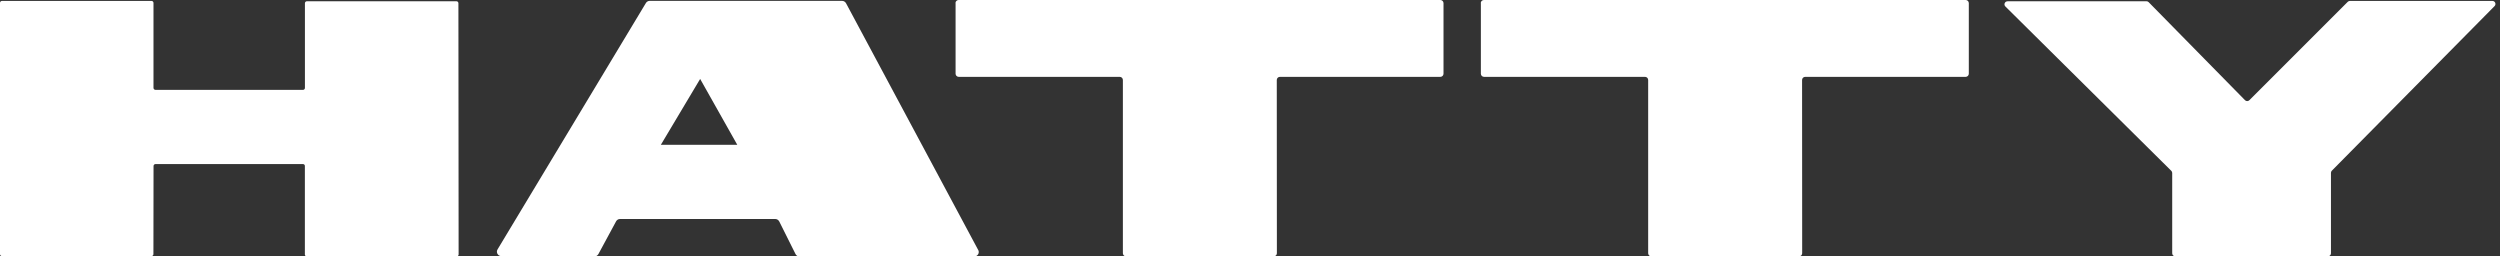
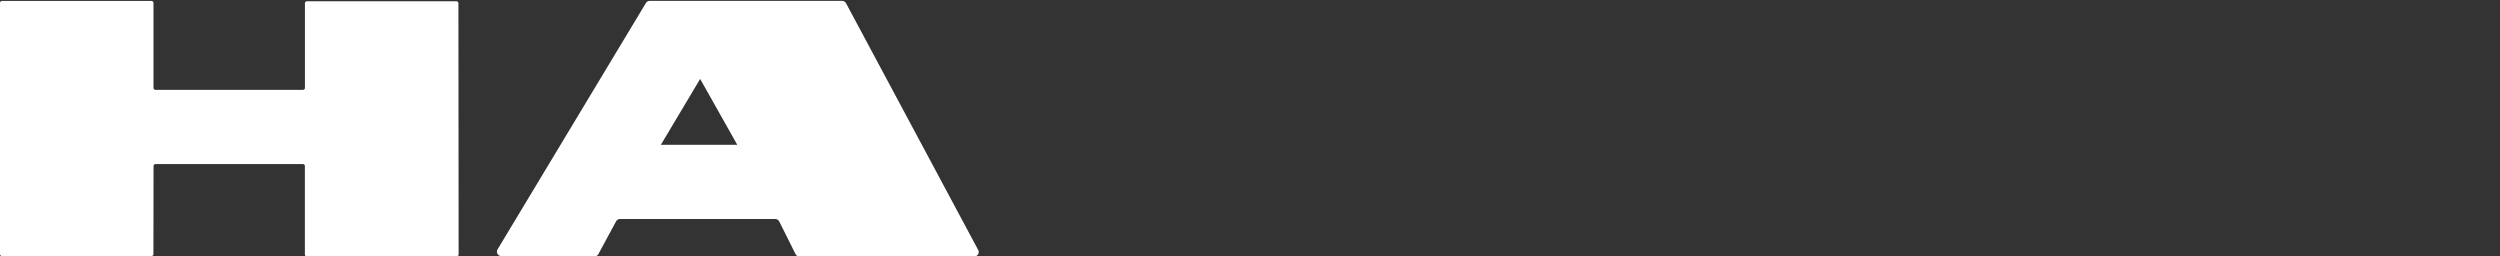
<svg xmlns="http://www.w3.org/2000/svg" fill="none" viewBox="0 0 195 20" height="20" width="195">
  <rect x="0" y="0" width="195" height="20" fill="#333333" stroke="none" />
  <g clip-path="url(#clip0_763_2861)" id="logo">
    <path fill="#fff" d="M0.151 0.073H11.821C11.902 0.073 11.972 0.142 11.972 0.224V6.861C11.976 6.942 12.045 7.011 12.13 7.011H23.634C23.715 7.011 23.784 6.942 23.784 6.861V0.248C23.784 0.167 23.854 0.098 23.935 0.098H35.605C35.687 0.098 35.756 0.167 35.756 0.248L35.772 19.849C35.772 19.931 35.703 20 35.622 20H23.931C23.849 20 23.78 19.931 23.78 19.849V12.948C23.784 12.867 23.719 12.798 23.634 12.798H12.126C12.045 12.798 11.976 12.867 11.976 12.948L11.967 19.825C11.967 19.906 11.898 19.976 11.817 19.976H0.151C0.069 19.976 0 19.906 0 19.825V0.224C0 0.138 0.069 0.073 0.151 0.073Z" id="Vector" />
    <path fill="#fff" d="M76.293 19.487L65.99 0.252C65.929 0.142 65.815 0.069 65.689 0.069H50.673C50.551 0.069 50.441 0.134 50.38 0.236L38.808 19.455C38.669 19.683 38.836 19.976 39.101 19.976L46.368 20C46.494 20 46.612 19.931 46.673 19.821L48.057 17.261C48.118 17.152 48.232 17.082 48.358 17.082H60.472C60.602 17.082 60.72 17.156 60.781 17.274L62.051 19.817C62.108 19.935 62.23 20.008 62.36 20.008L76 20C76.26 20 76.427 19.723 76.301 19.495L76.293 19.487ZM51.548 11.292L54.612 6.157L57.506 11.292H51.548Z" id="Vector_2" />
-     <path fill="#fff" d="M115.508 0.244V5.75C115.508 5.884 115.617 5.994 115.752 5.994H128.313C128.448 5.994 128.557 6.104 128.557 6.238V19.752C128.557 19.886 128.667 19.996 128.802 19.996H140.326C140.46 19.996 140.57 19.886 140.57 19.752L140.562 6.238C140.562 6.104 140.671 5.994 140.806 5.994H153.322C153.457 5.994 153.567 5.884 153.567 5.75V0.244C153.567 0.11 153.457 0 153.322 0H115.744C115.609 0 115.499 0.11 115.499 0.244H115.508Z" id="Vector_3" />
-     <path fill="#fff" d="M74.535 0.244V5.75C74.535 5.884 74.645 5.994 74.779 5.994H87.341C87.475 5.994 87.585 6.104 87.585 6.238V19.752C87.585 19.886 87.695 19.996 87.829 19.996H99.353C99.487 19.996 99.597 19.886 99.597 19.752L99.589 6.238C99.589 6.104 99.699 5.994 99.833 5.994H112.35C112.484 5.994 112.594 5.884 112.594 5.75V0.244C112.594 0.11 112.484 0 112.35 0H74.771C74.637 0 74.527 0.11 74.527 0.244H74.535Z" id="Vector_4" />
-     <path fill="#fff" d="M156.582 0.098H167.426C167.491 0.098 167.548 0.122 167.593 0.167L175.113 7.817C175.207 7.91 175.357 7.91 175.447 7.817L183.125 0.142C183.17 0.098 183.231 0.073 183.292 0.073H194.409C194.616 0.073 194.722 0.321 194.58 0.472L181.88 13.318C181.839 13.363 181.815 13.42 181.815 13.481V19.756C181.815 19.886 181.709 19.992 181.579 19.992H169.668C169.538 19.992 169.432 19.886 169.432 19.756V13.493C169.432 13.432 169.408 13.371 169.363 13.326L156.419 0.505C156.269 0.358 156.374 0.102 156.586 0.102L156.582 0.098Z" id="Vector_5" />
  </g>
</svg>